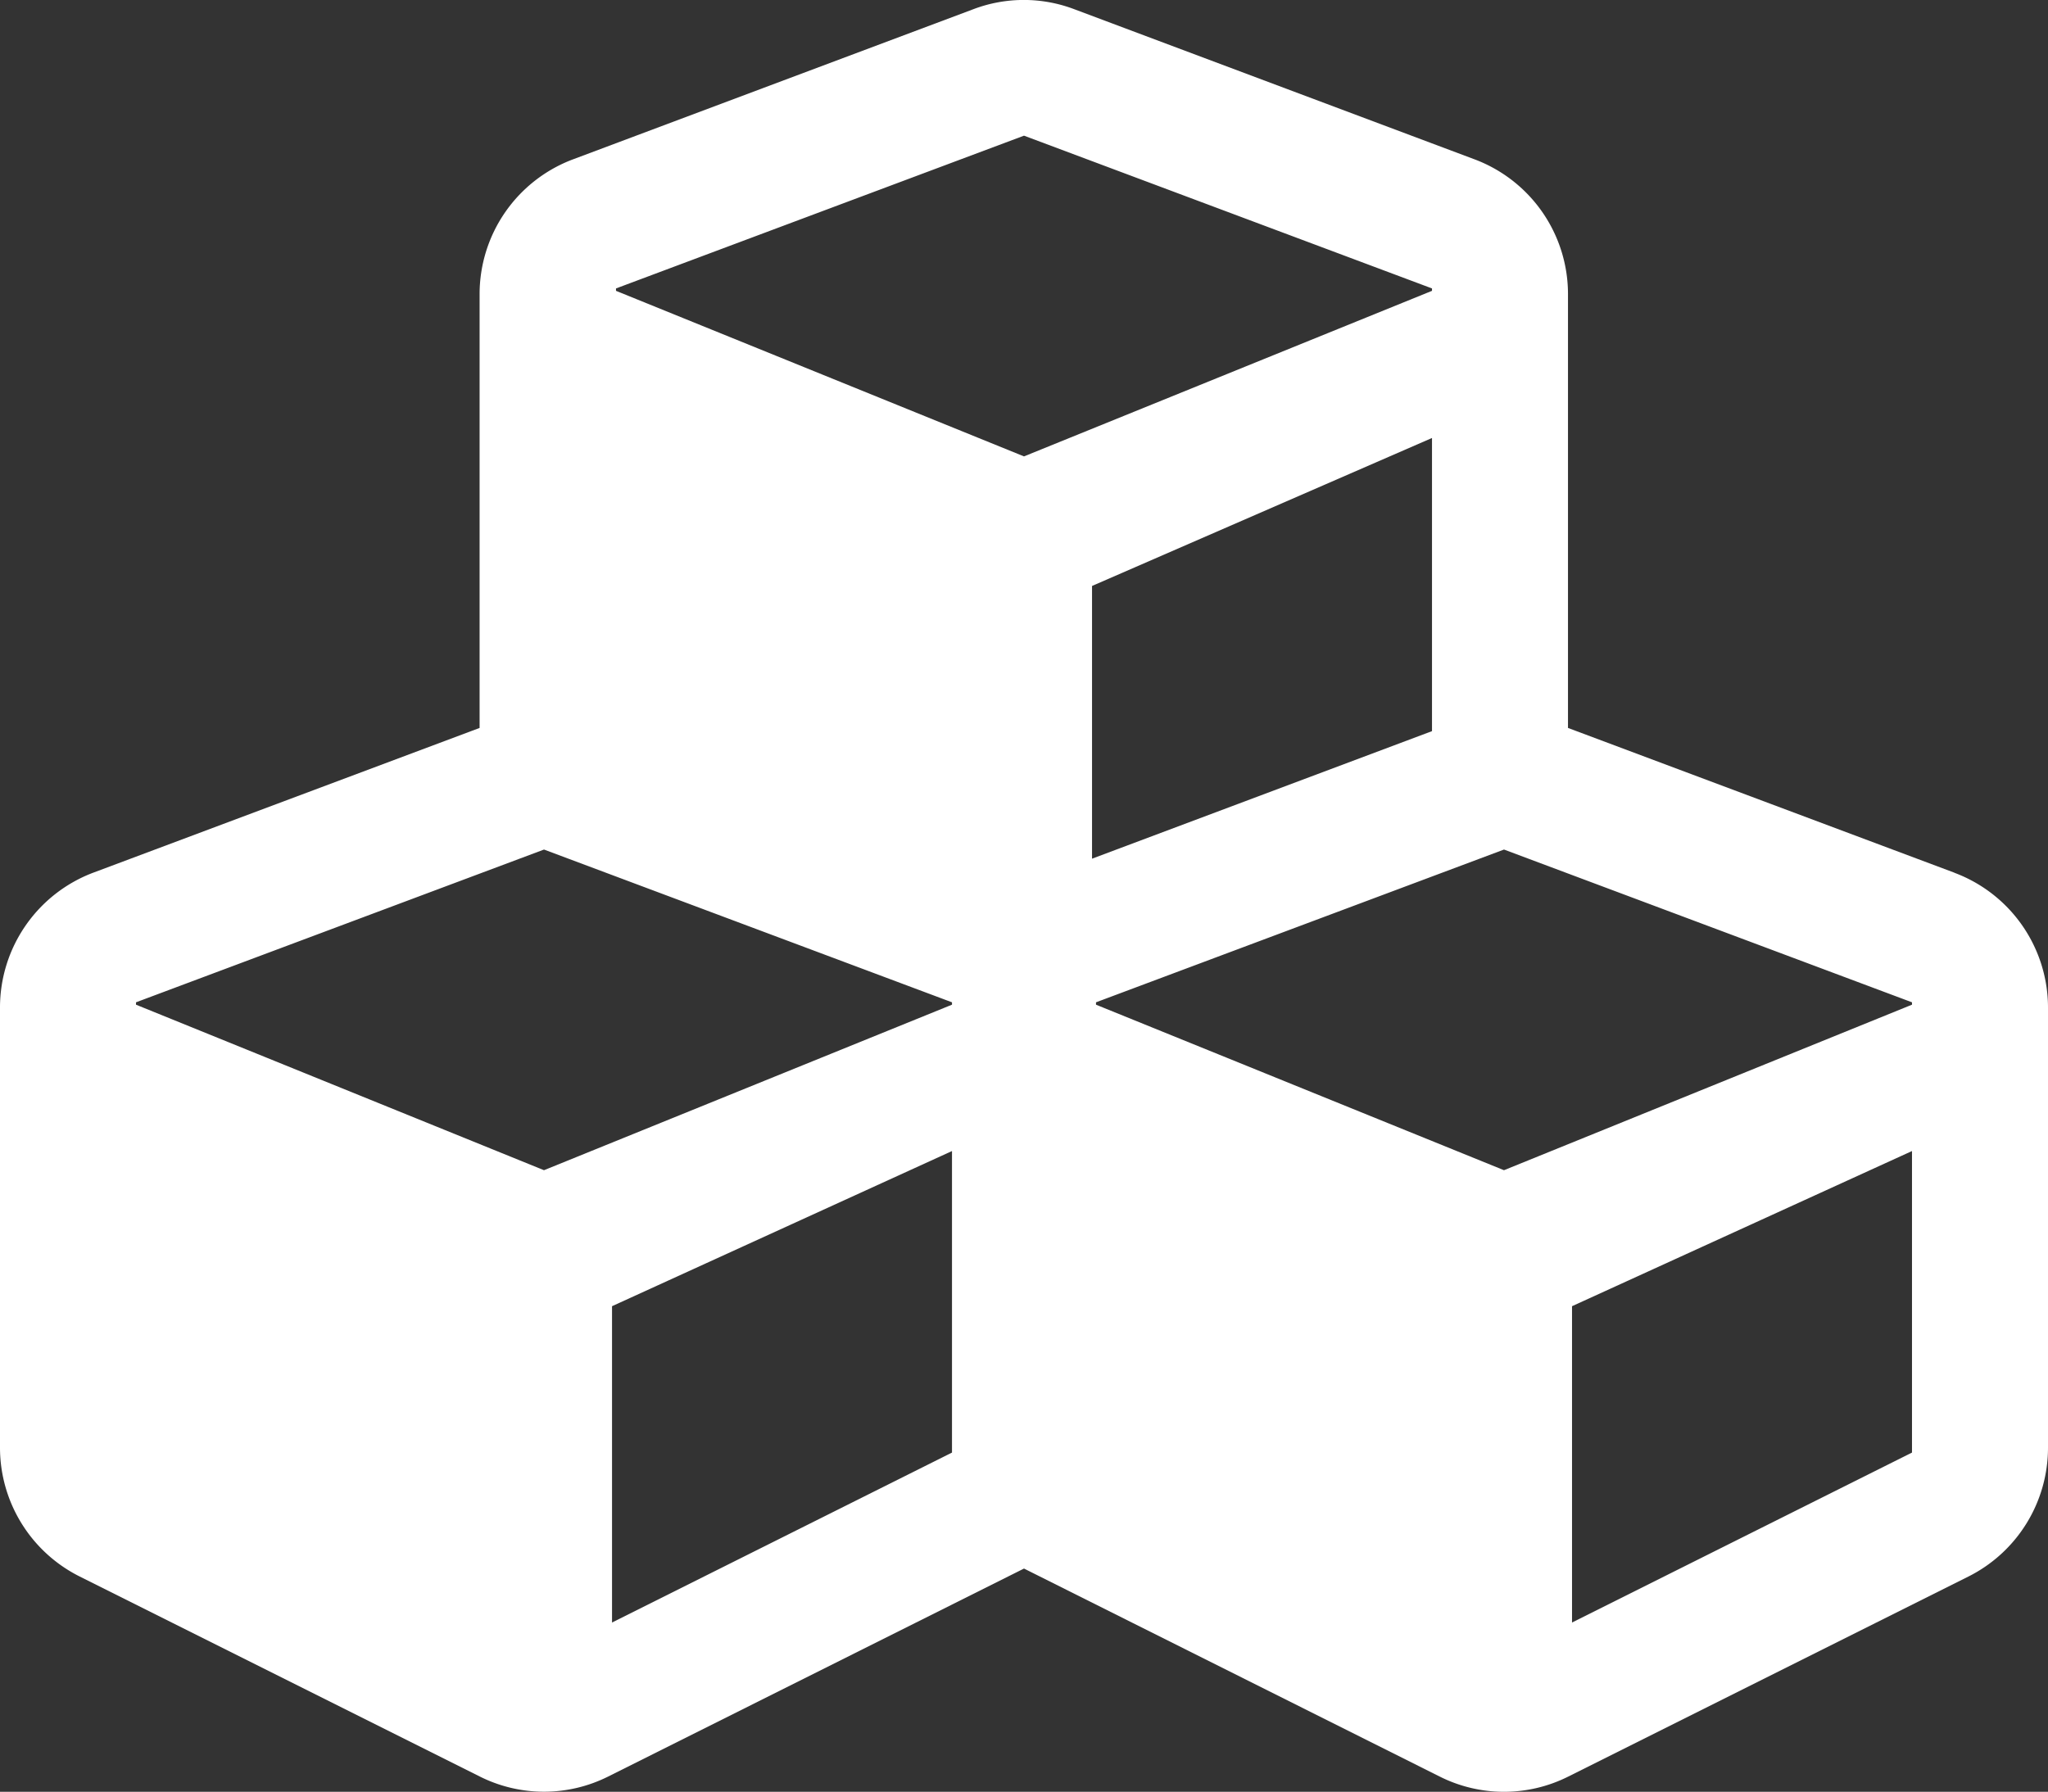
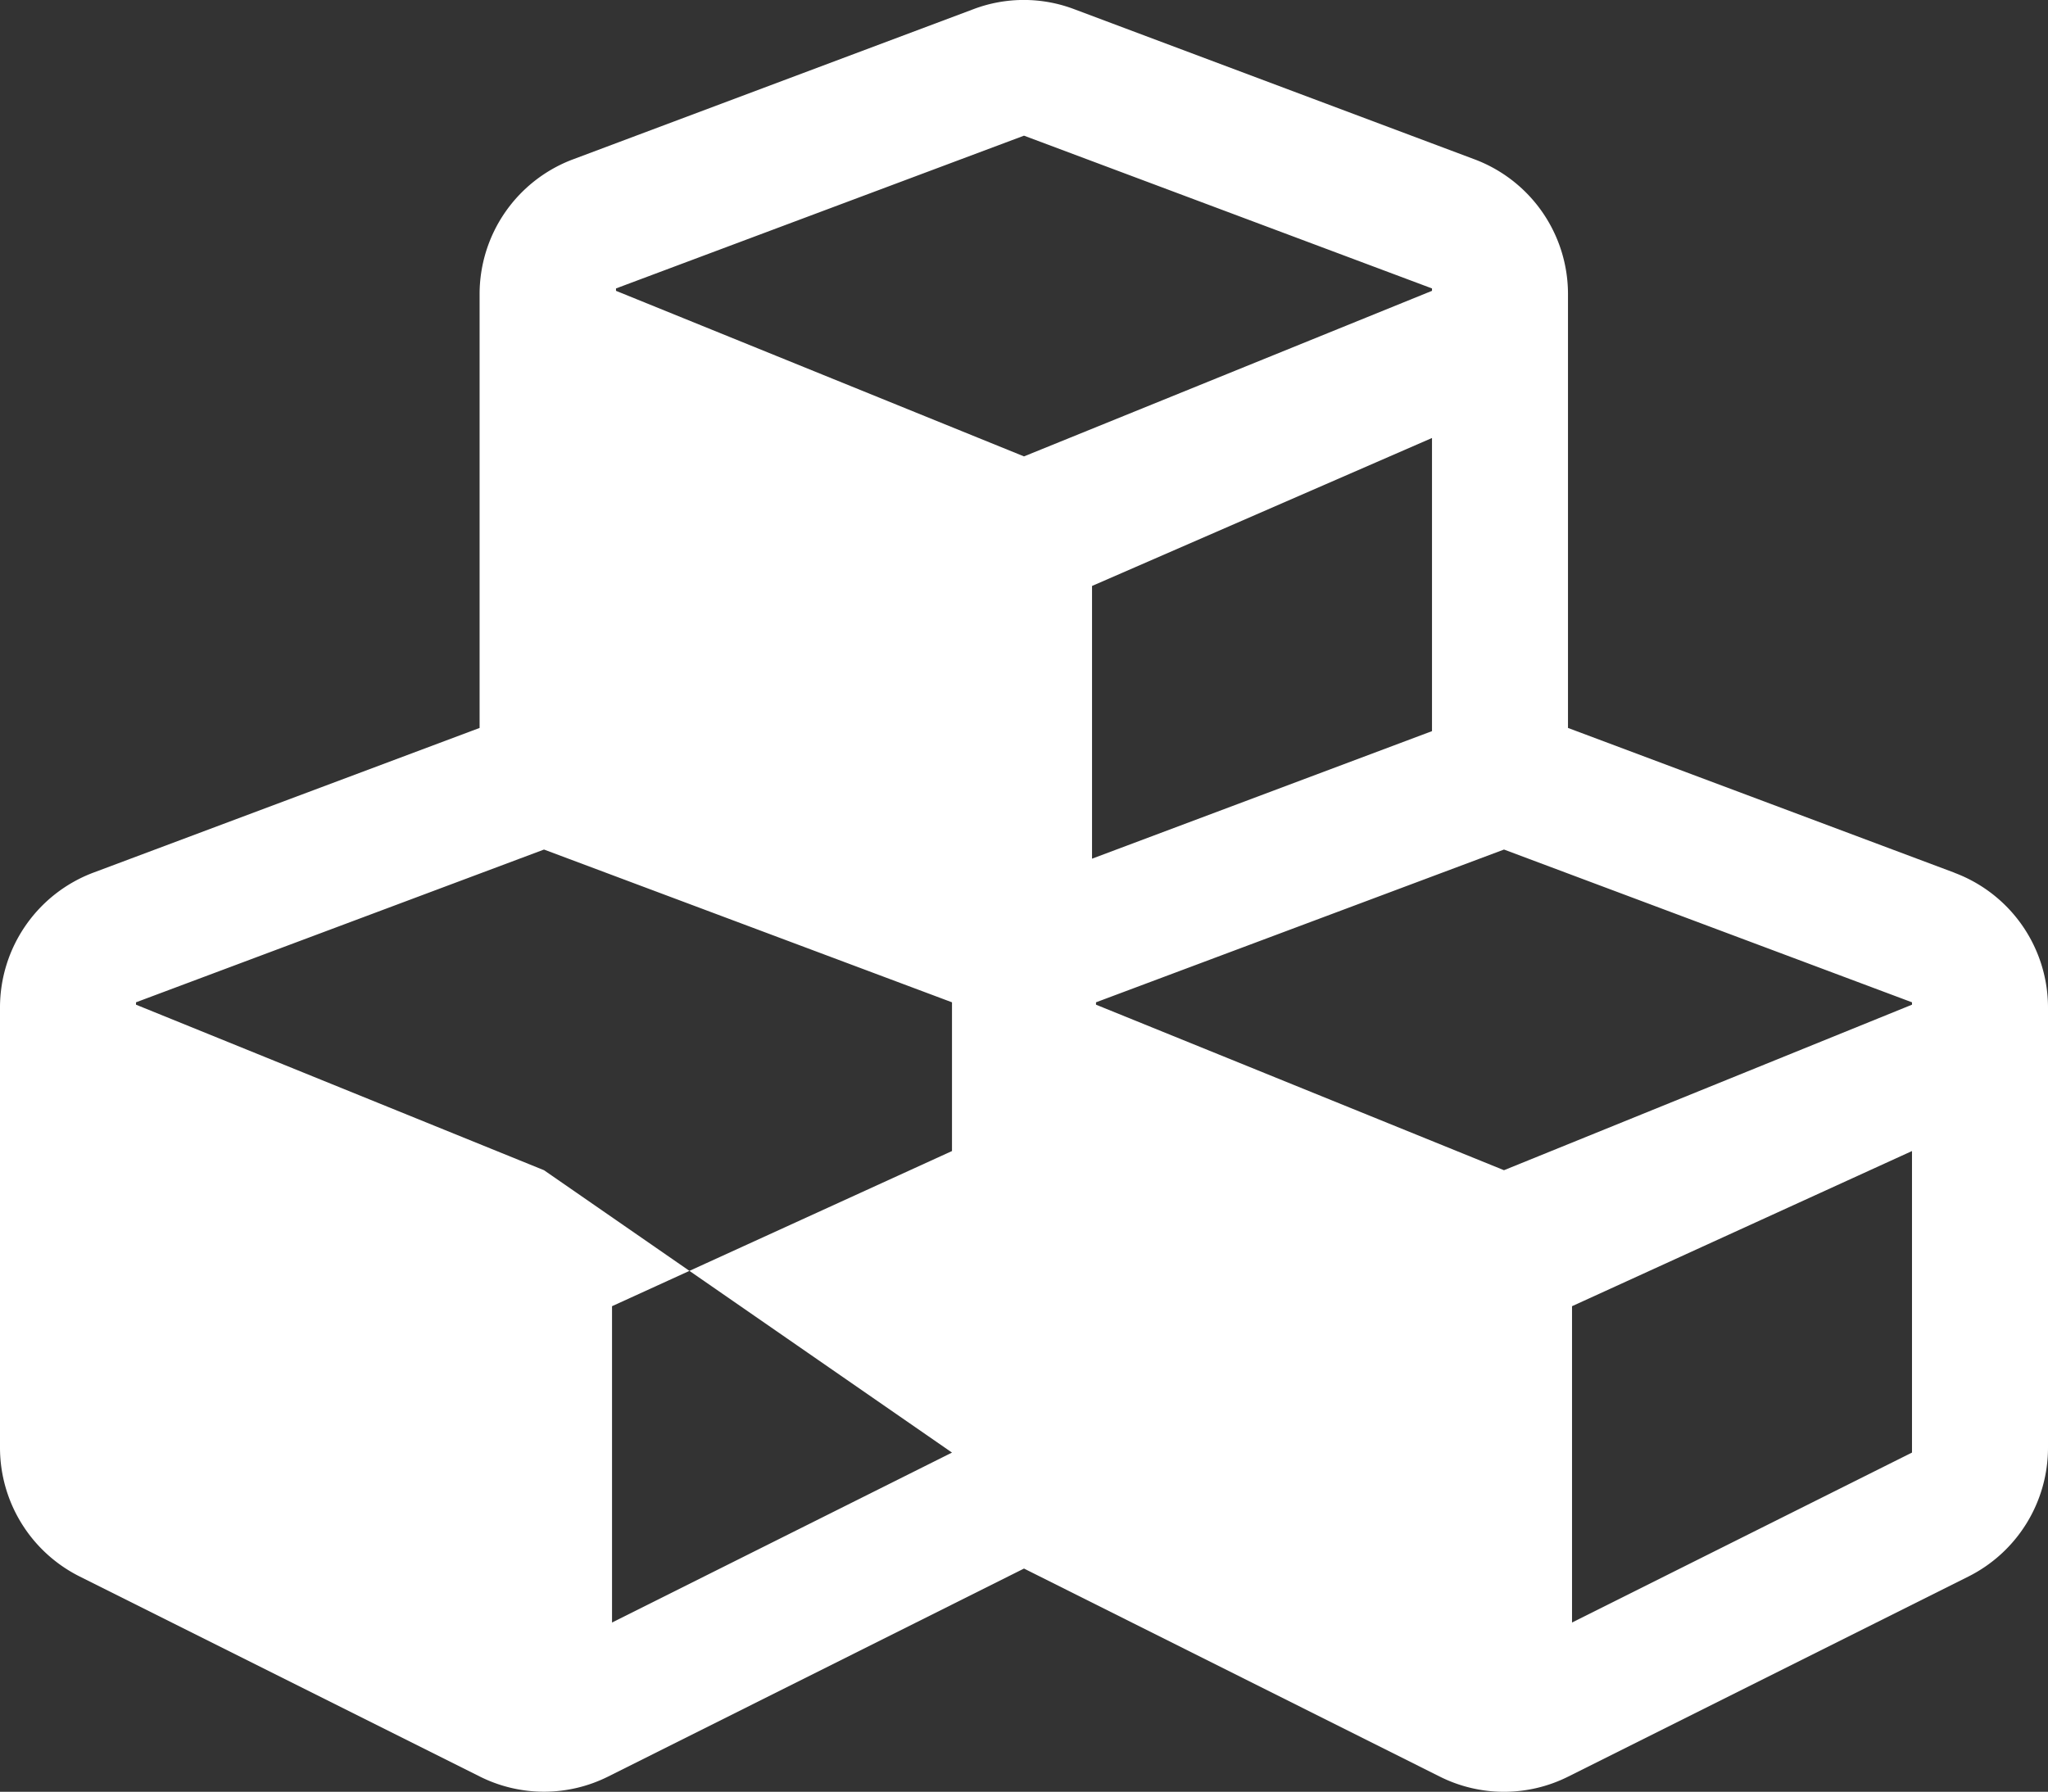
<svg xmlns="http://www.w3.org/2000/svg" width="100" height="87.51" viewBox="0 0 100 87.51">
  <rect x="0" y="0" width="100" height="87.51" fill="#333333" stroke="none" />
  <defs>
    <style>.a{fill:#fff;}</style>
  </defs>
-   <path class="a" d="M95.43,44.87,76.562,37.8V16.609a7.03,7.03,0,0,0-4.57-6.582L52.461,2.7a6.948,6.948,0,0,0-4.941,0L27.988,10.027a7.03,7.03,0,0,0-4.57,6.582V37.8L4.551,44.87A7.04,7.04,0,0,0,0,51.452v21.5a7.038,7.038,0,0,0,3.887,6.289l19.531,9.766a6.991,6.991,0,0,0,6.289,0L50,78.855,70.293,89.011a6.991,6.991,0,0,0,6.289,0l19.531-9.766A7.038,7.038,0,0,0,100,72.956v-21.5a7.03,7.03,0,0,0-4.57-6.582ZM69.922,37.956l-16.6,6.23V30.866l16.6-7.227ZM30.078,16.335,50,8.874l19.922,7.461v.117L50,24.538,30.078,16.452ZM46.484,73.191l-16.6,8.3V66.042l16.6-7.578Zm0-21.875L26.562,59.4,6.641,51.316V51.2l19.922-7.461L46.484,51.2ZM93.359,73.191l-16.6,8.3V66.042l16.6-7.578Zm0-21.875L73.437,59.4,53.516,51.316V51.2l19.922-7.461L93.359,51.2Z" transform="translate(0 -2.248)" />
+   <path class="a" d="M95.43,44.87,76.562,37.8V16.609a7.03,7.03,0,0,0-4.57-6.582L52.461,2.7a6.948,6.948,0,0,0-4.941,0L27.988,10.027a7.03,7.03,0,0,0-4.57,6.582V37.8L4.551,44.87A7.04,7.04,0,0,0,0,51.452v21.5a7.038,7.038,0,0,0,3.887,6.289l19.531,9.766a6.991,6.991,0,0,0,6.289,0L50,78.855,70.293,89.011a6.991,6.991,0,0,0,6.289,0l19.531-9.766A7.038,7.038,0,0,0,100,72.956v-21.5a7.03,7.03,0,0,0-4.57-6.582ZM69.922,37.956l-16.6,6.23V30.866l16.6-7.227ZM30.078,16.335,50,8.874l19.922,7.461v.117L50,24.538,30.078,16.452ZM46.484,73.191l-16.6,8.3V66.042l16.6-7.578ZL26.562,59.4,6.641,51.316V51.2l19.922-7.461L46.484,51.2ZM93.359,73.191l-16.6,8.3V66.042l16.6-7.578Zm0-21.875L73.437,59.4,53.516,51.316V51.2l19.922-7.461L93.359,51.2Z" transform="translate(0 -2.248)" />
</svg>